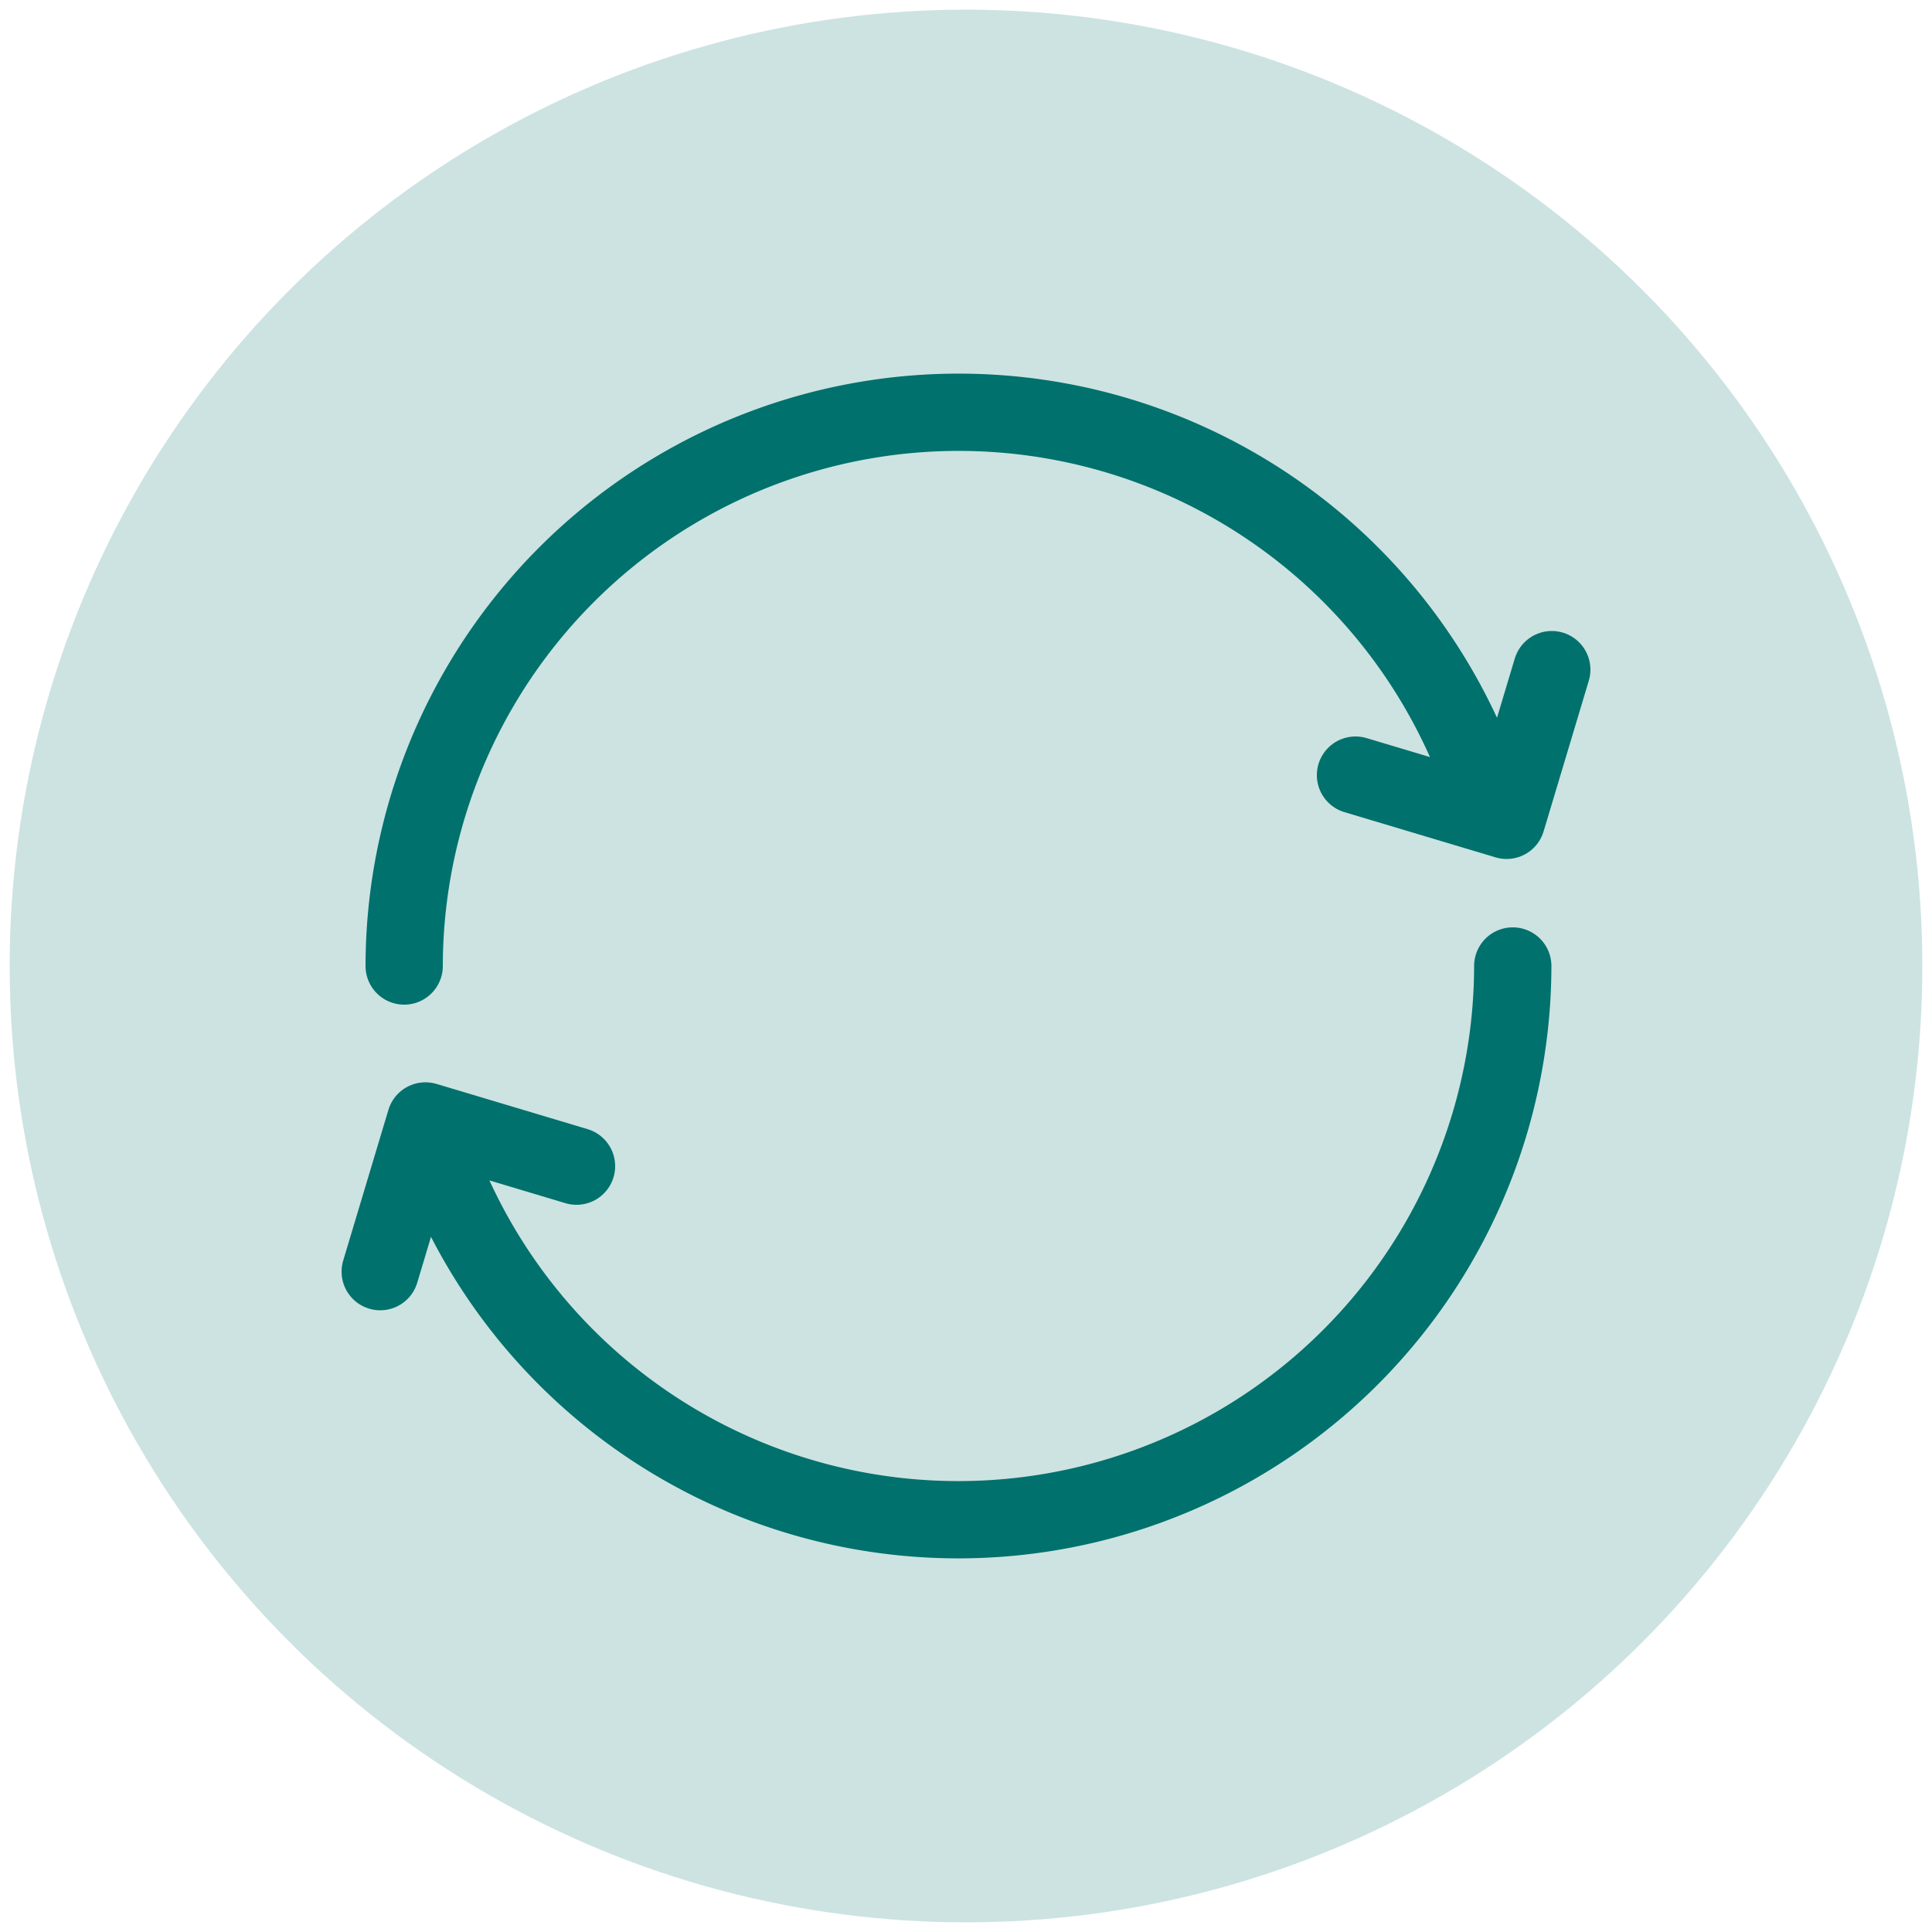
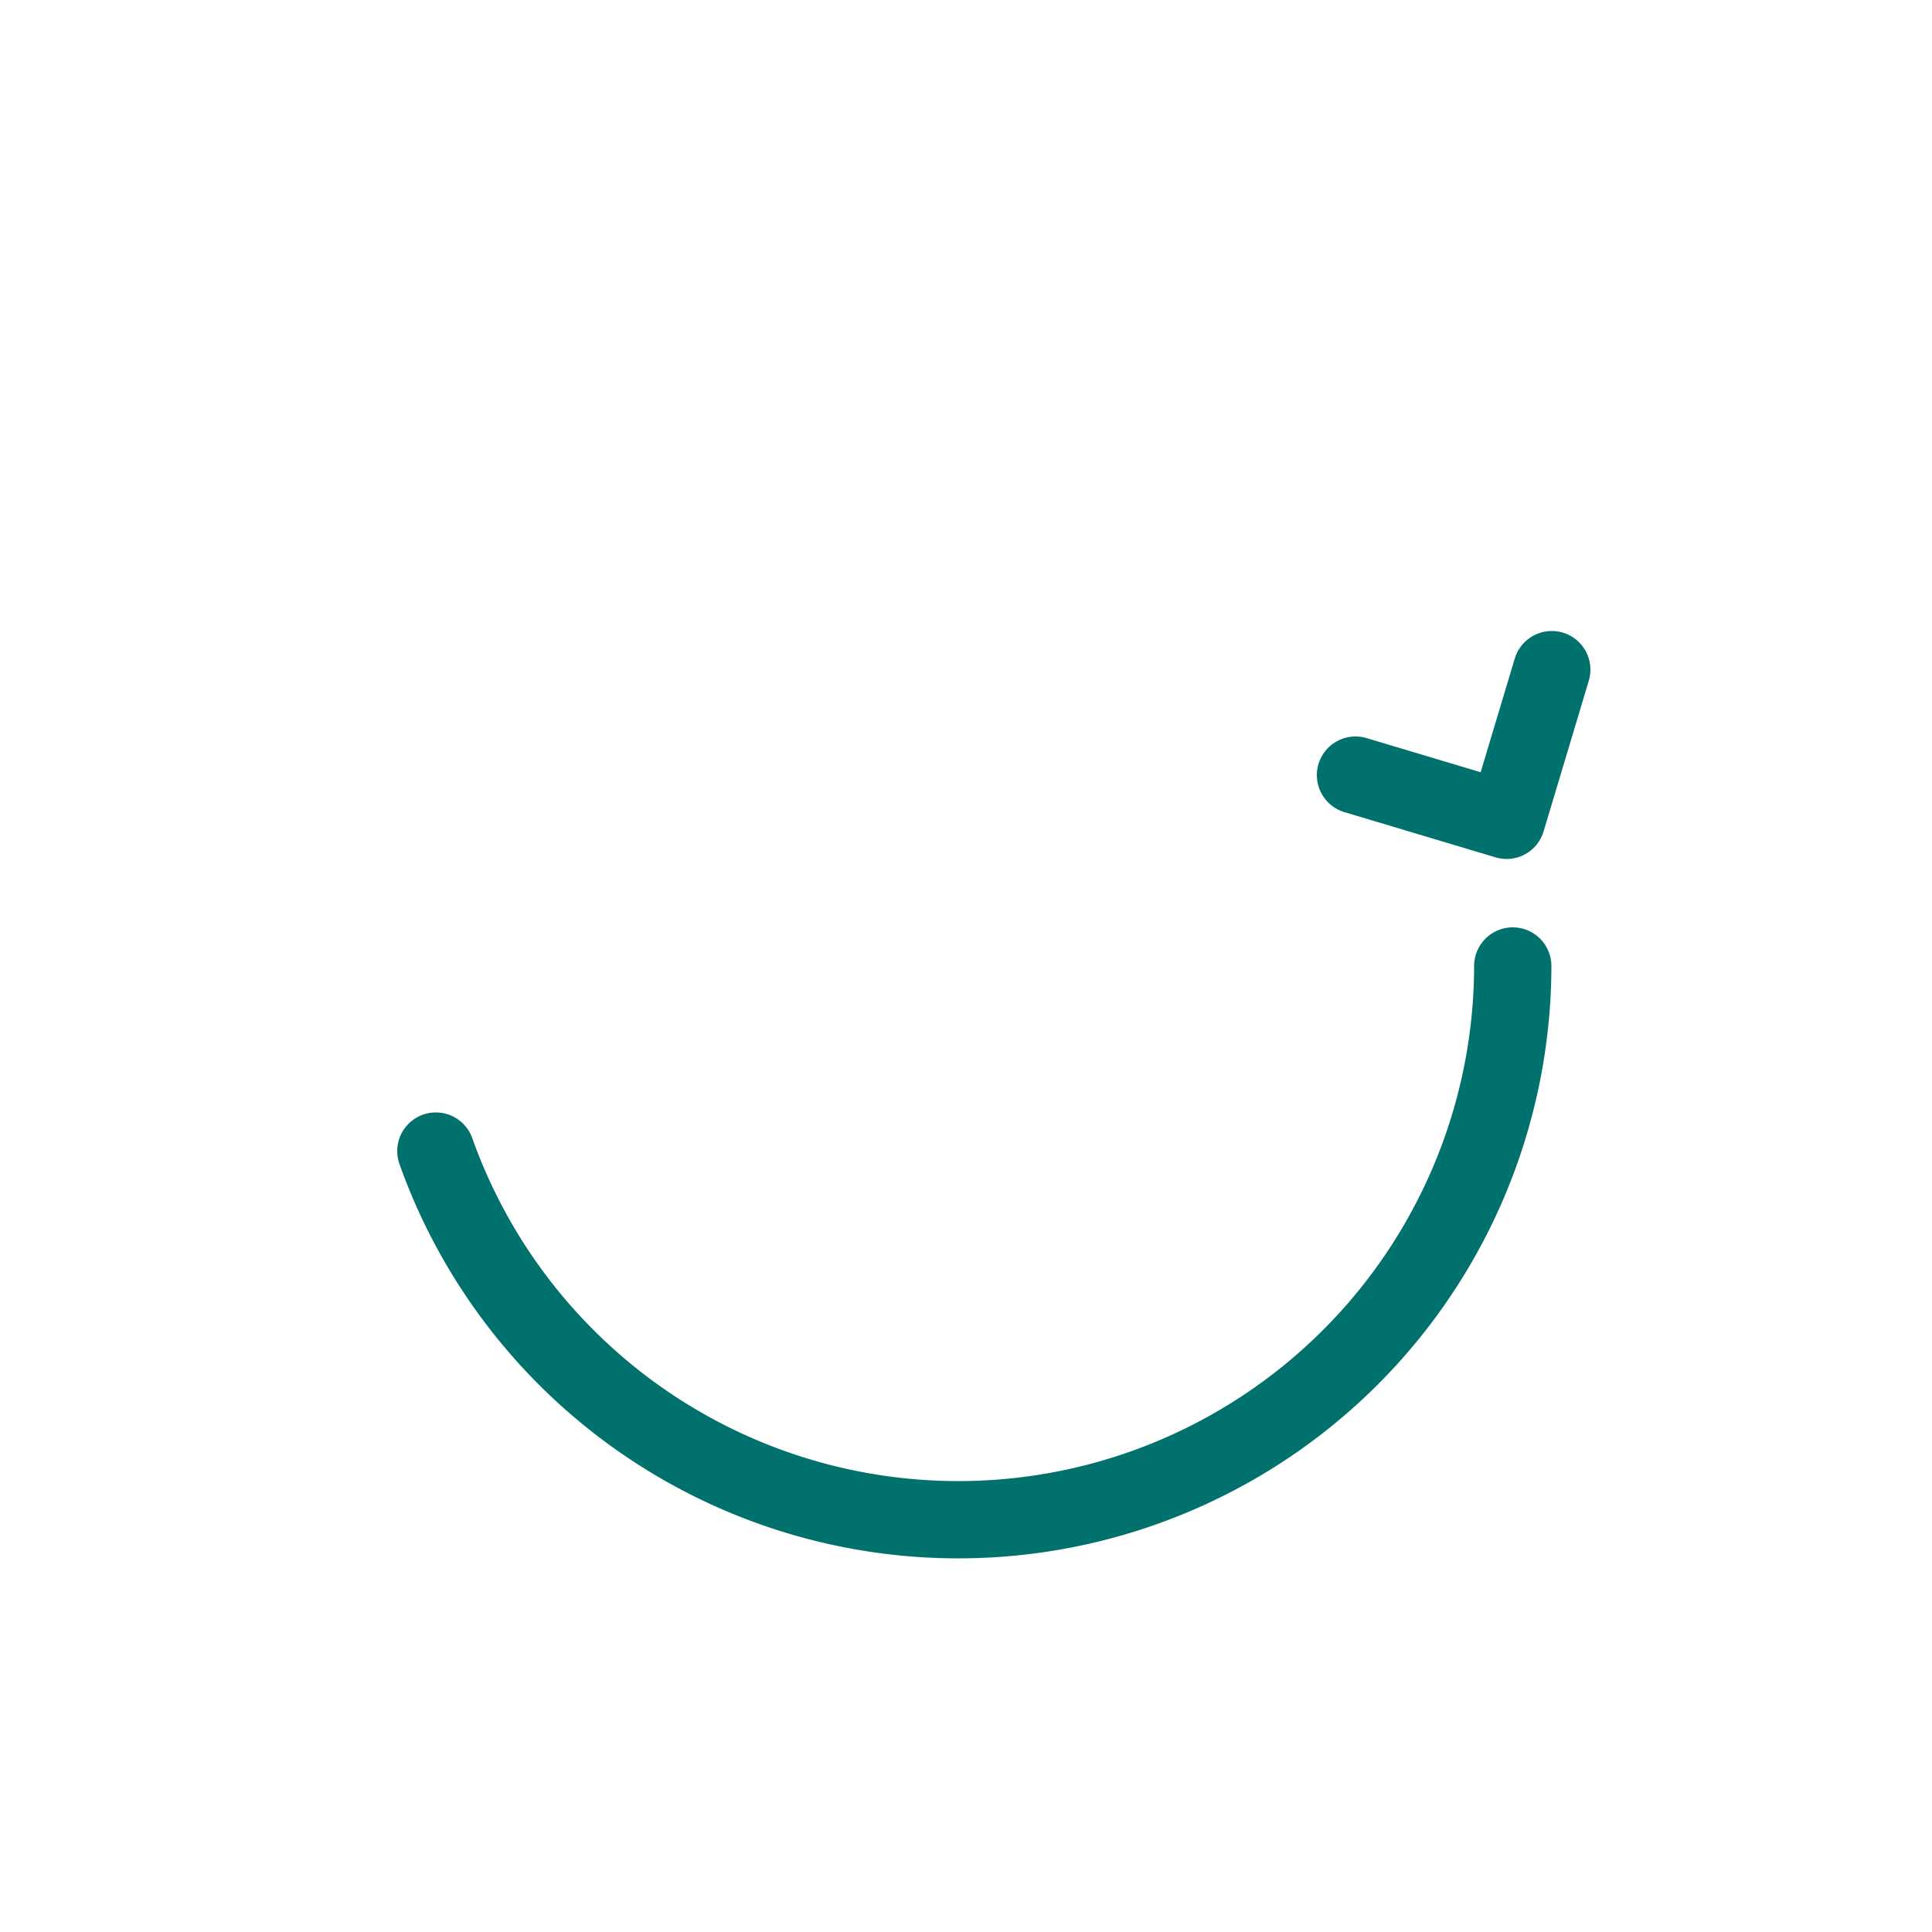
<svg xmlns="http://www.w3.org/2000/svg" id="Ebene_1" data-name="Ebene 1" viewBox="0 0 50 50">
-   <circle cx="25" cy="25" r="24.75" fill="#cce3e2" />
-   <path d="M10.46,25a14.35,14.35,0,0,1,27.87-4.79" fill="none" stroke="#00716c" stroke-linecap="round" stroke-linejoin="round" stroke-width="2" />
  <path d="M39.15,25a14.35,14.35,0,0,1-27.87,4.79" fill="none" stroke="#00716c" stroke-linecap="round" stroke-linejoin="round" stroke-width="2" />
  <polyline points="40.16 17.33 38.99 21.23 35.08 20.06" fill="none" stroke="#00716c" stroke-linecap="round" stroke-linejoin="round" stroke-width="2" />
-   <polyline points="9.84 32.91 11.01 29.01 14.92 30.18" fill="none" stroke="#00716c" stroke-linecap="round" stroke-linejoin="round" stroke-width="2" />
</svg>